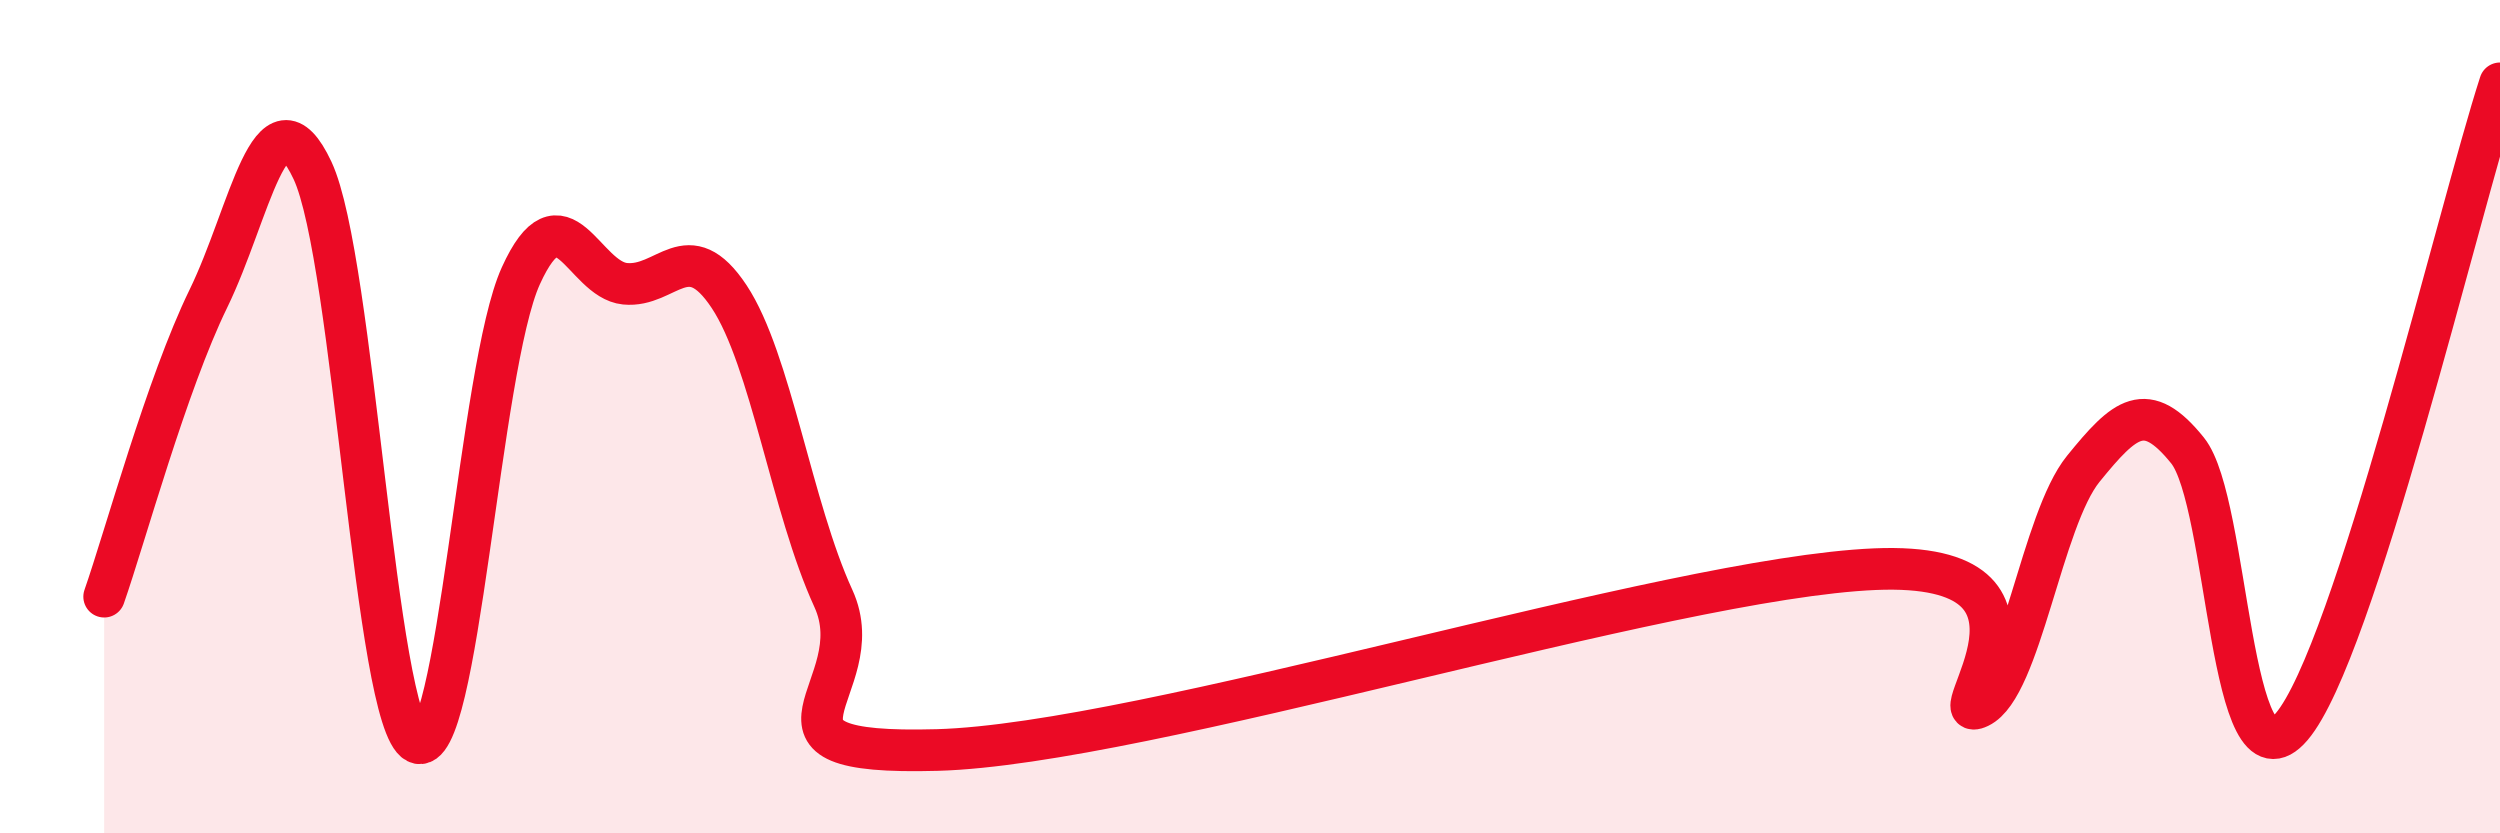
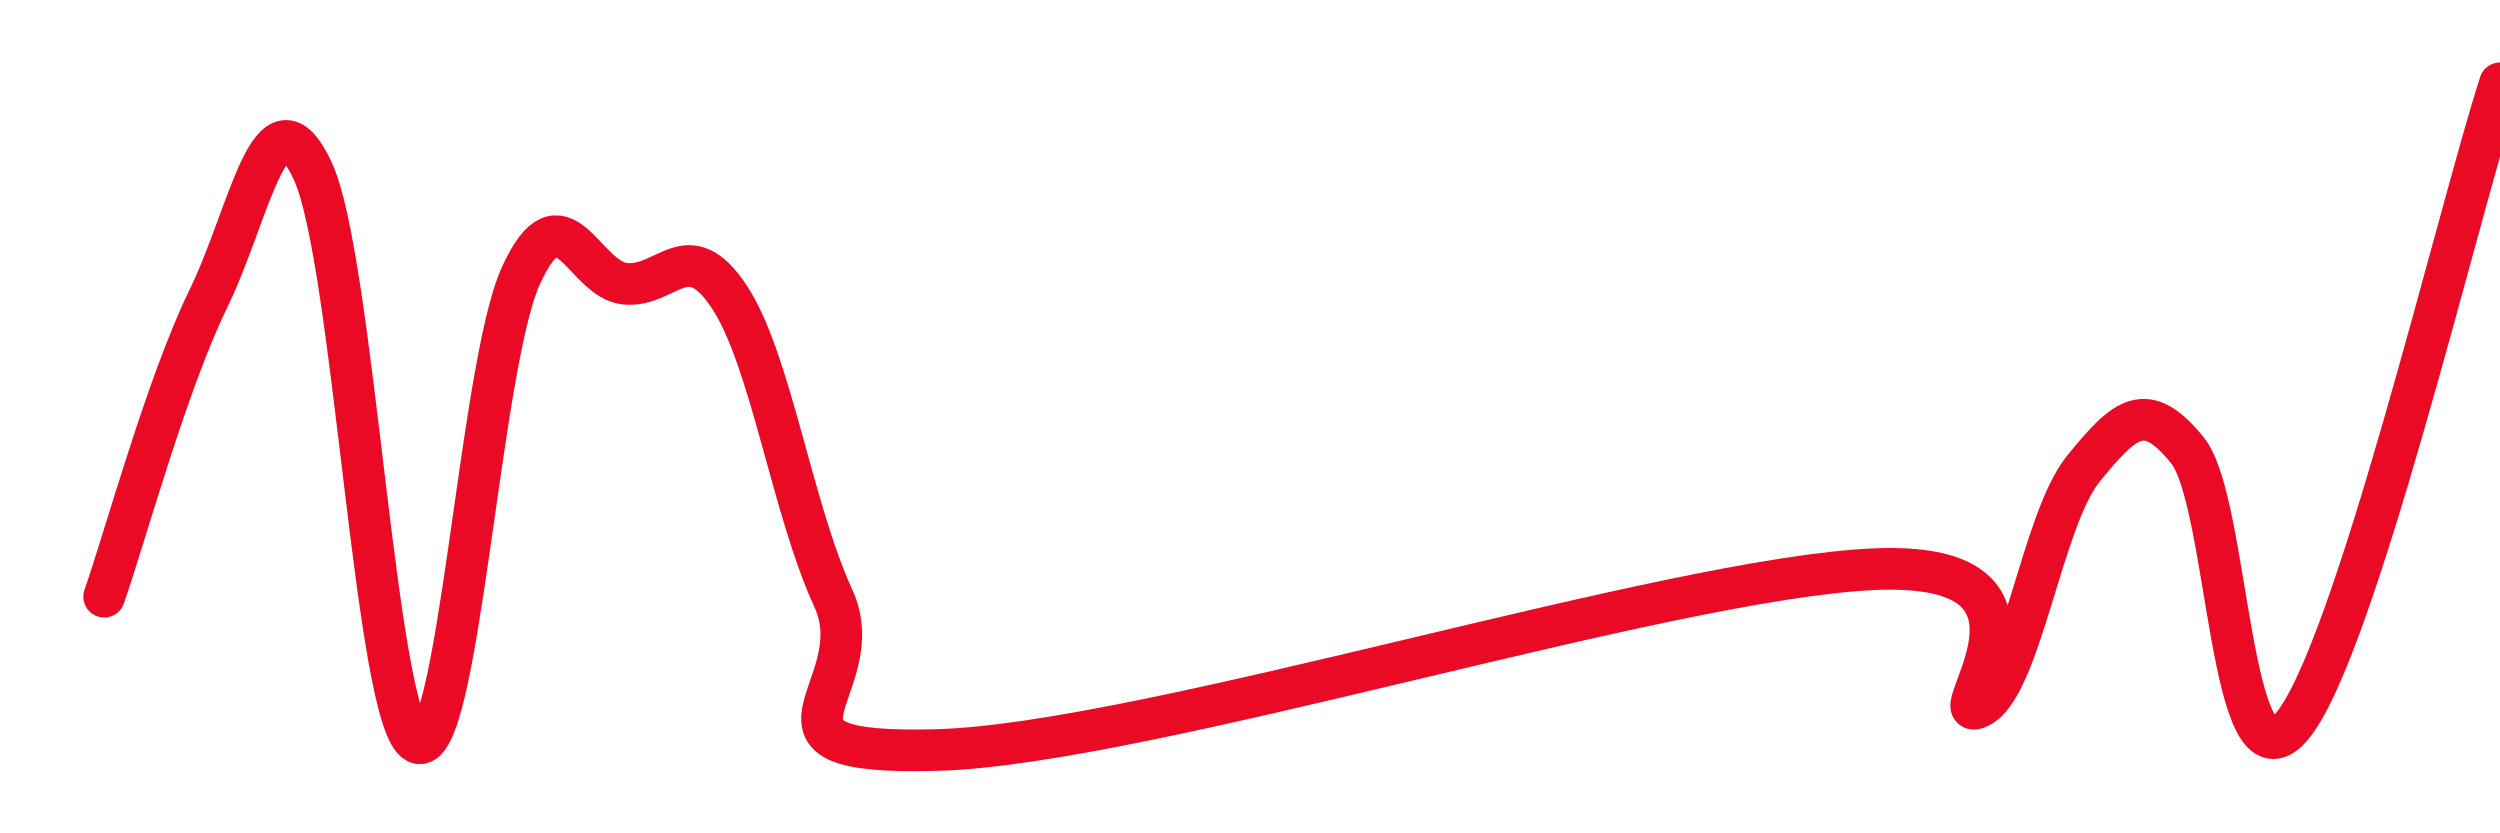
<svg xmlns="http://www.w3.org/2000/svg" width="60" height="20" viewBox="0 0 60 20">
-   <path d="M 2.5,14.32 C 3,12.89 4,9.22 5,7.17 C 6,5.12 6.5,1.96 7.5,4.09 C 8.5,6.22 9,17.31 10,17.82 C 11,18.33 11.5,8.82 12.5,6.62 C 13.5,4.42 14,6.71 15,6.81 C 16,6.91 16.5,5.61 17.5,7.12 C 18.5,8.63 19,12.18 20,14.36 C 21,16.54 17.5,18.14 22.5,18 C 27.5,17.86 40,13.87 45,13.66 C 50,13.45 46.5,17.45 47.5,16.97 C 48.5,16.49 49,12.48 50,11.25 C 51,10.02 51.5,9.57 52.5,10.81 C 53.5,12.05 53.5,19.2 55,17.44 C 56.5,15.68 59,5.09 60,2L60 20L2.5 20Z" fill="#EB0A25" opacity="0.1" stroke-linecap="round" stroke-linejoin="round" />
  <path d="M 2.5,14.32 C 3,12.89 4,9.22 5,7.17 C 6,5.12 6.5,1.96 7.5,4.09 C 8.5,6.22 9,17.31 10,17.82 C 11,18.33 11.5,8.82 12.5,6.62 C 13.5,4.42 14,6.71 15,6.81 C 16,6.91 16.5,5.61 17.5,7.12 C 18.5,8.63 19,12.18 20,14.36 C 21,16.54 17.5,18.14 22.5,18 C 27.5,17.86 40,13.87 45,13.66 C 50,13.45 46.5,17.45 47.5,16.97 C 48.5,16.49 49,12.48 50,11.25 C 51,10.02 51.5,9.57 52.5,10.81 C 53.5,12.05 53.5,19.2 55,17.44 C 56.5,15.68 59,5.09 60,2" stroke="#EB0A25" stroke-width="1" fill="none" stroke-linecap="round" stroke-linejoin="round" />
</svg>